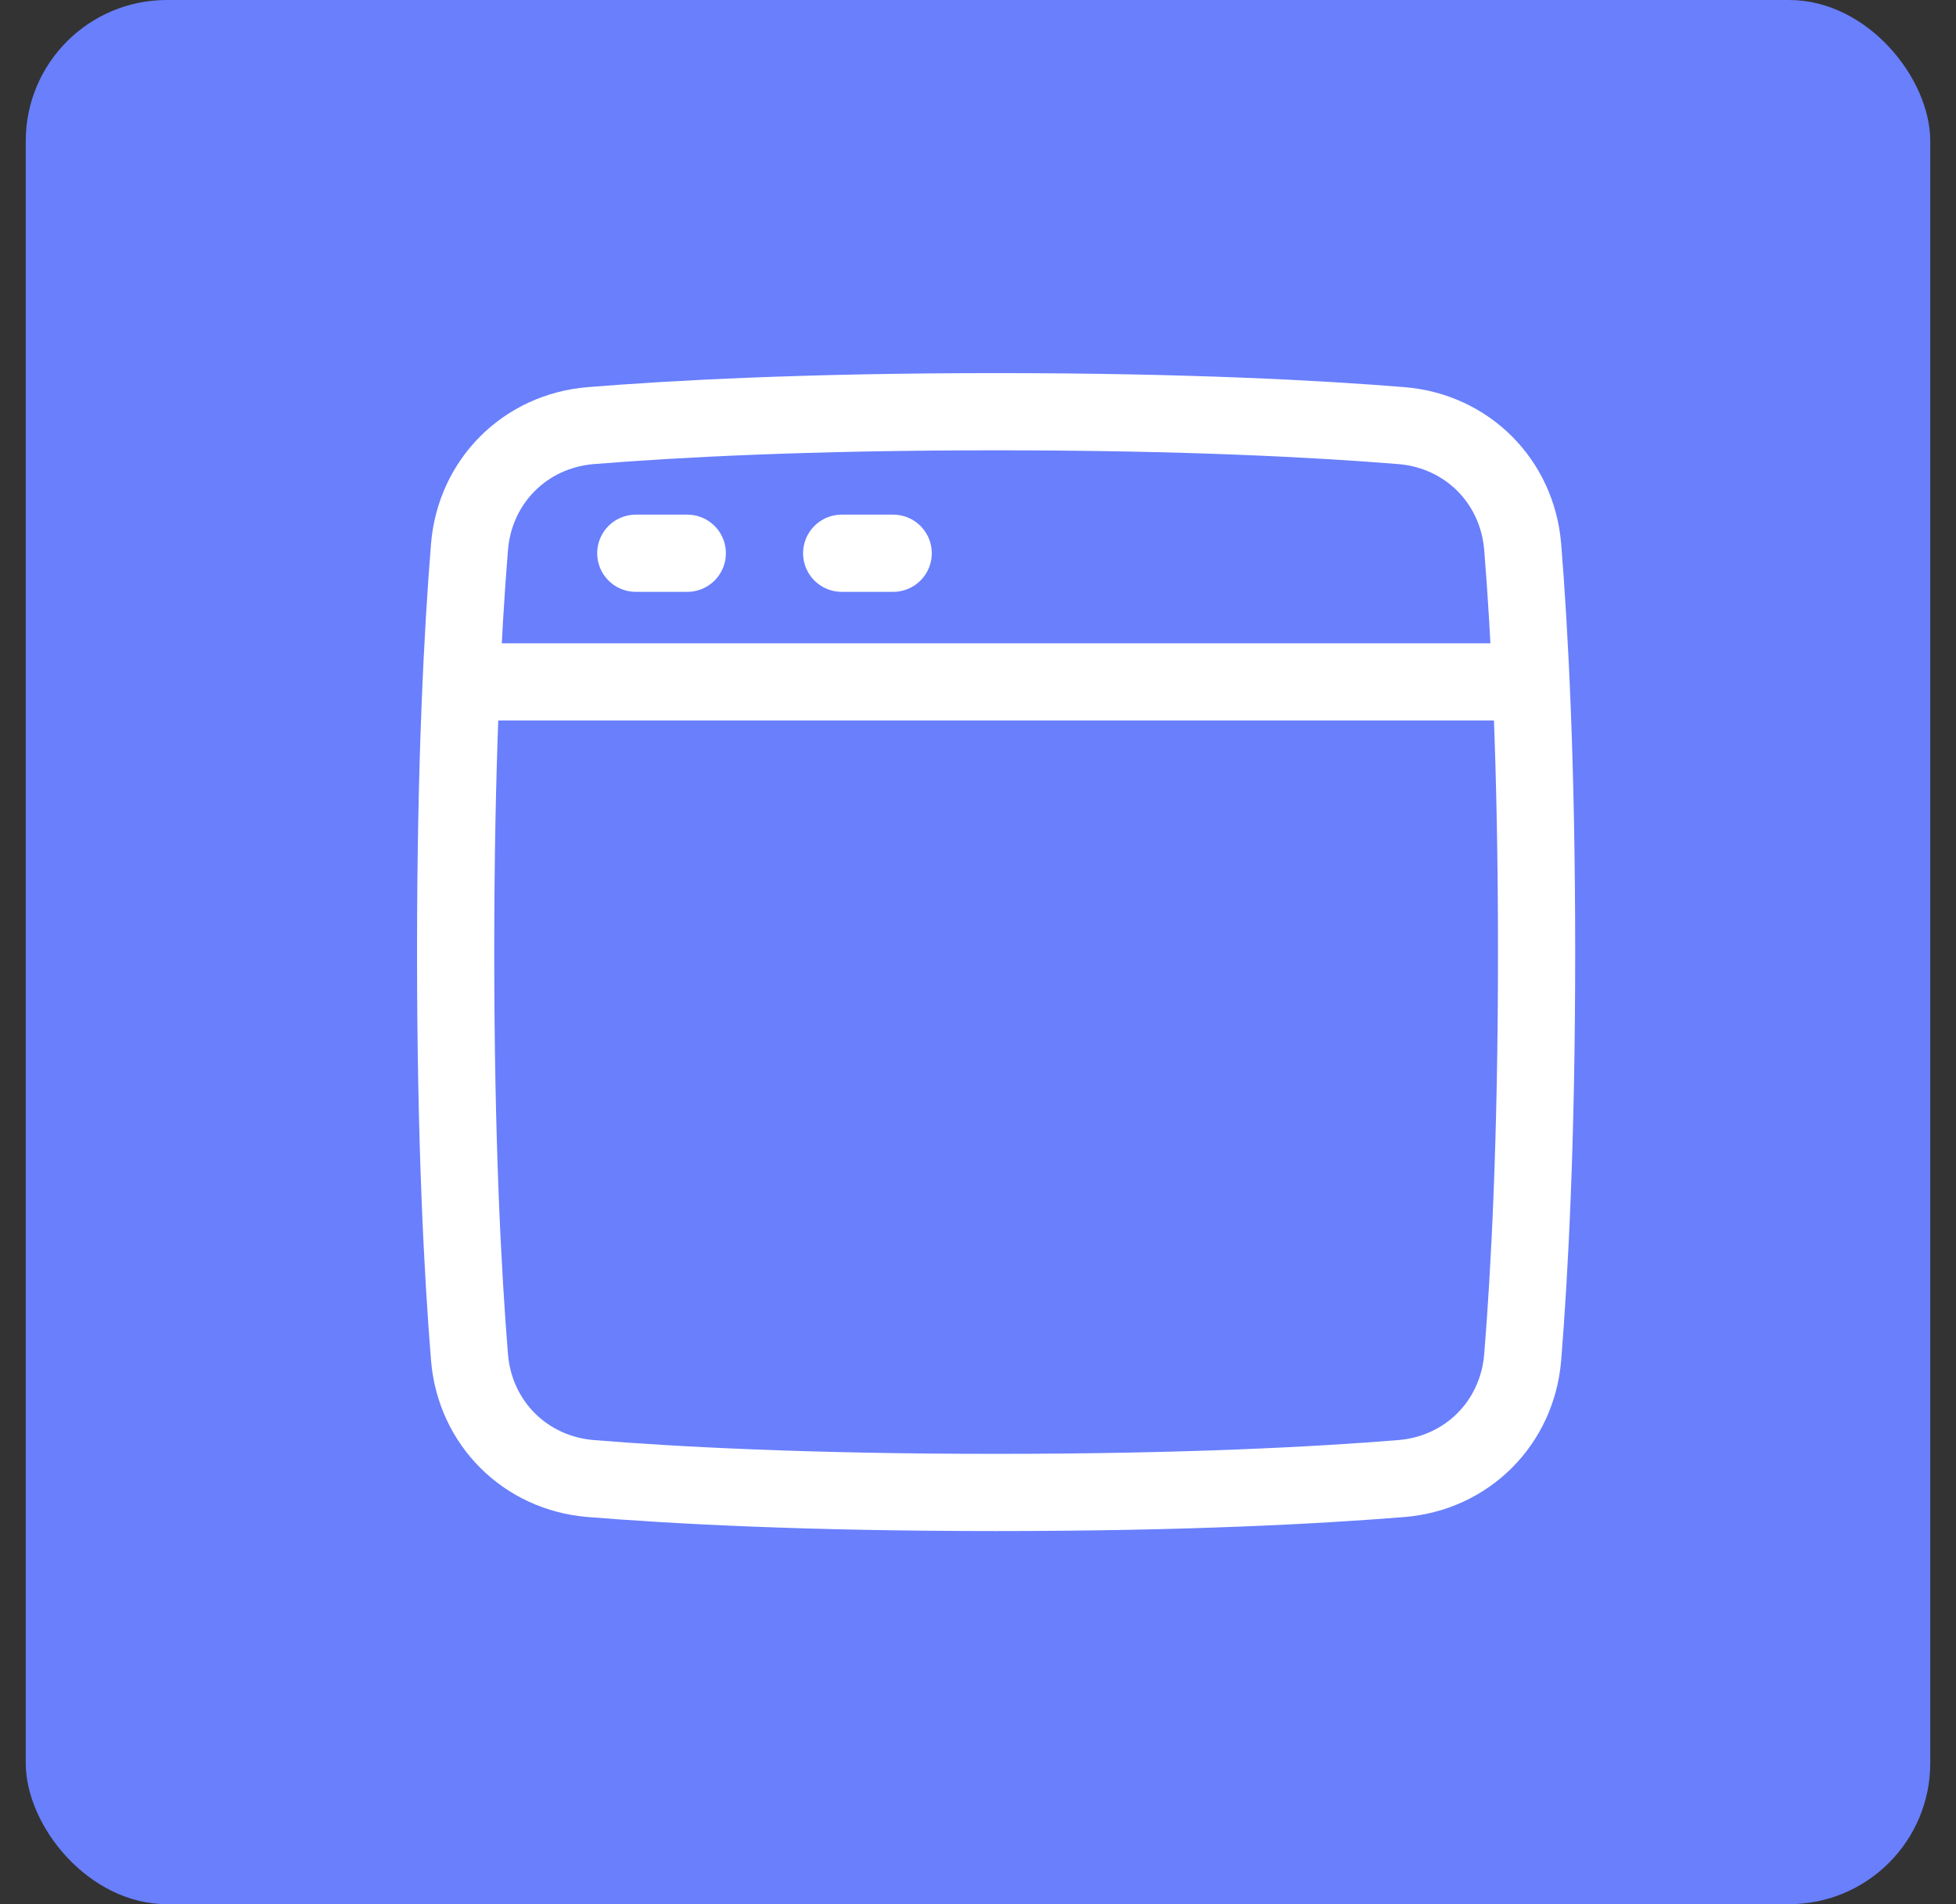
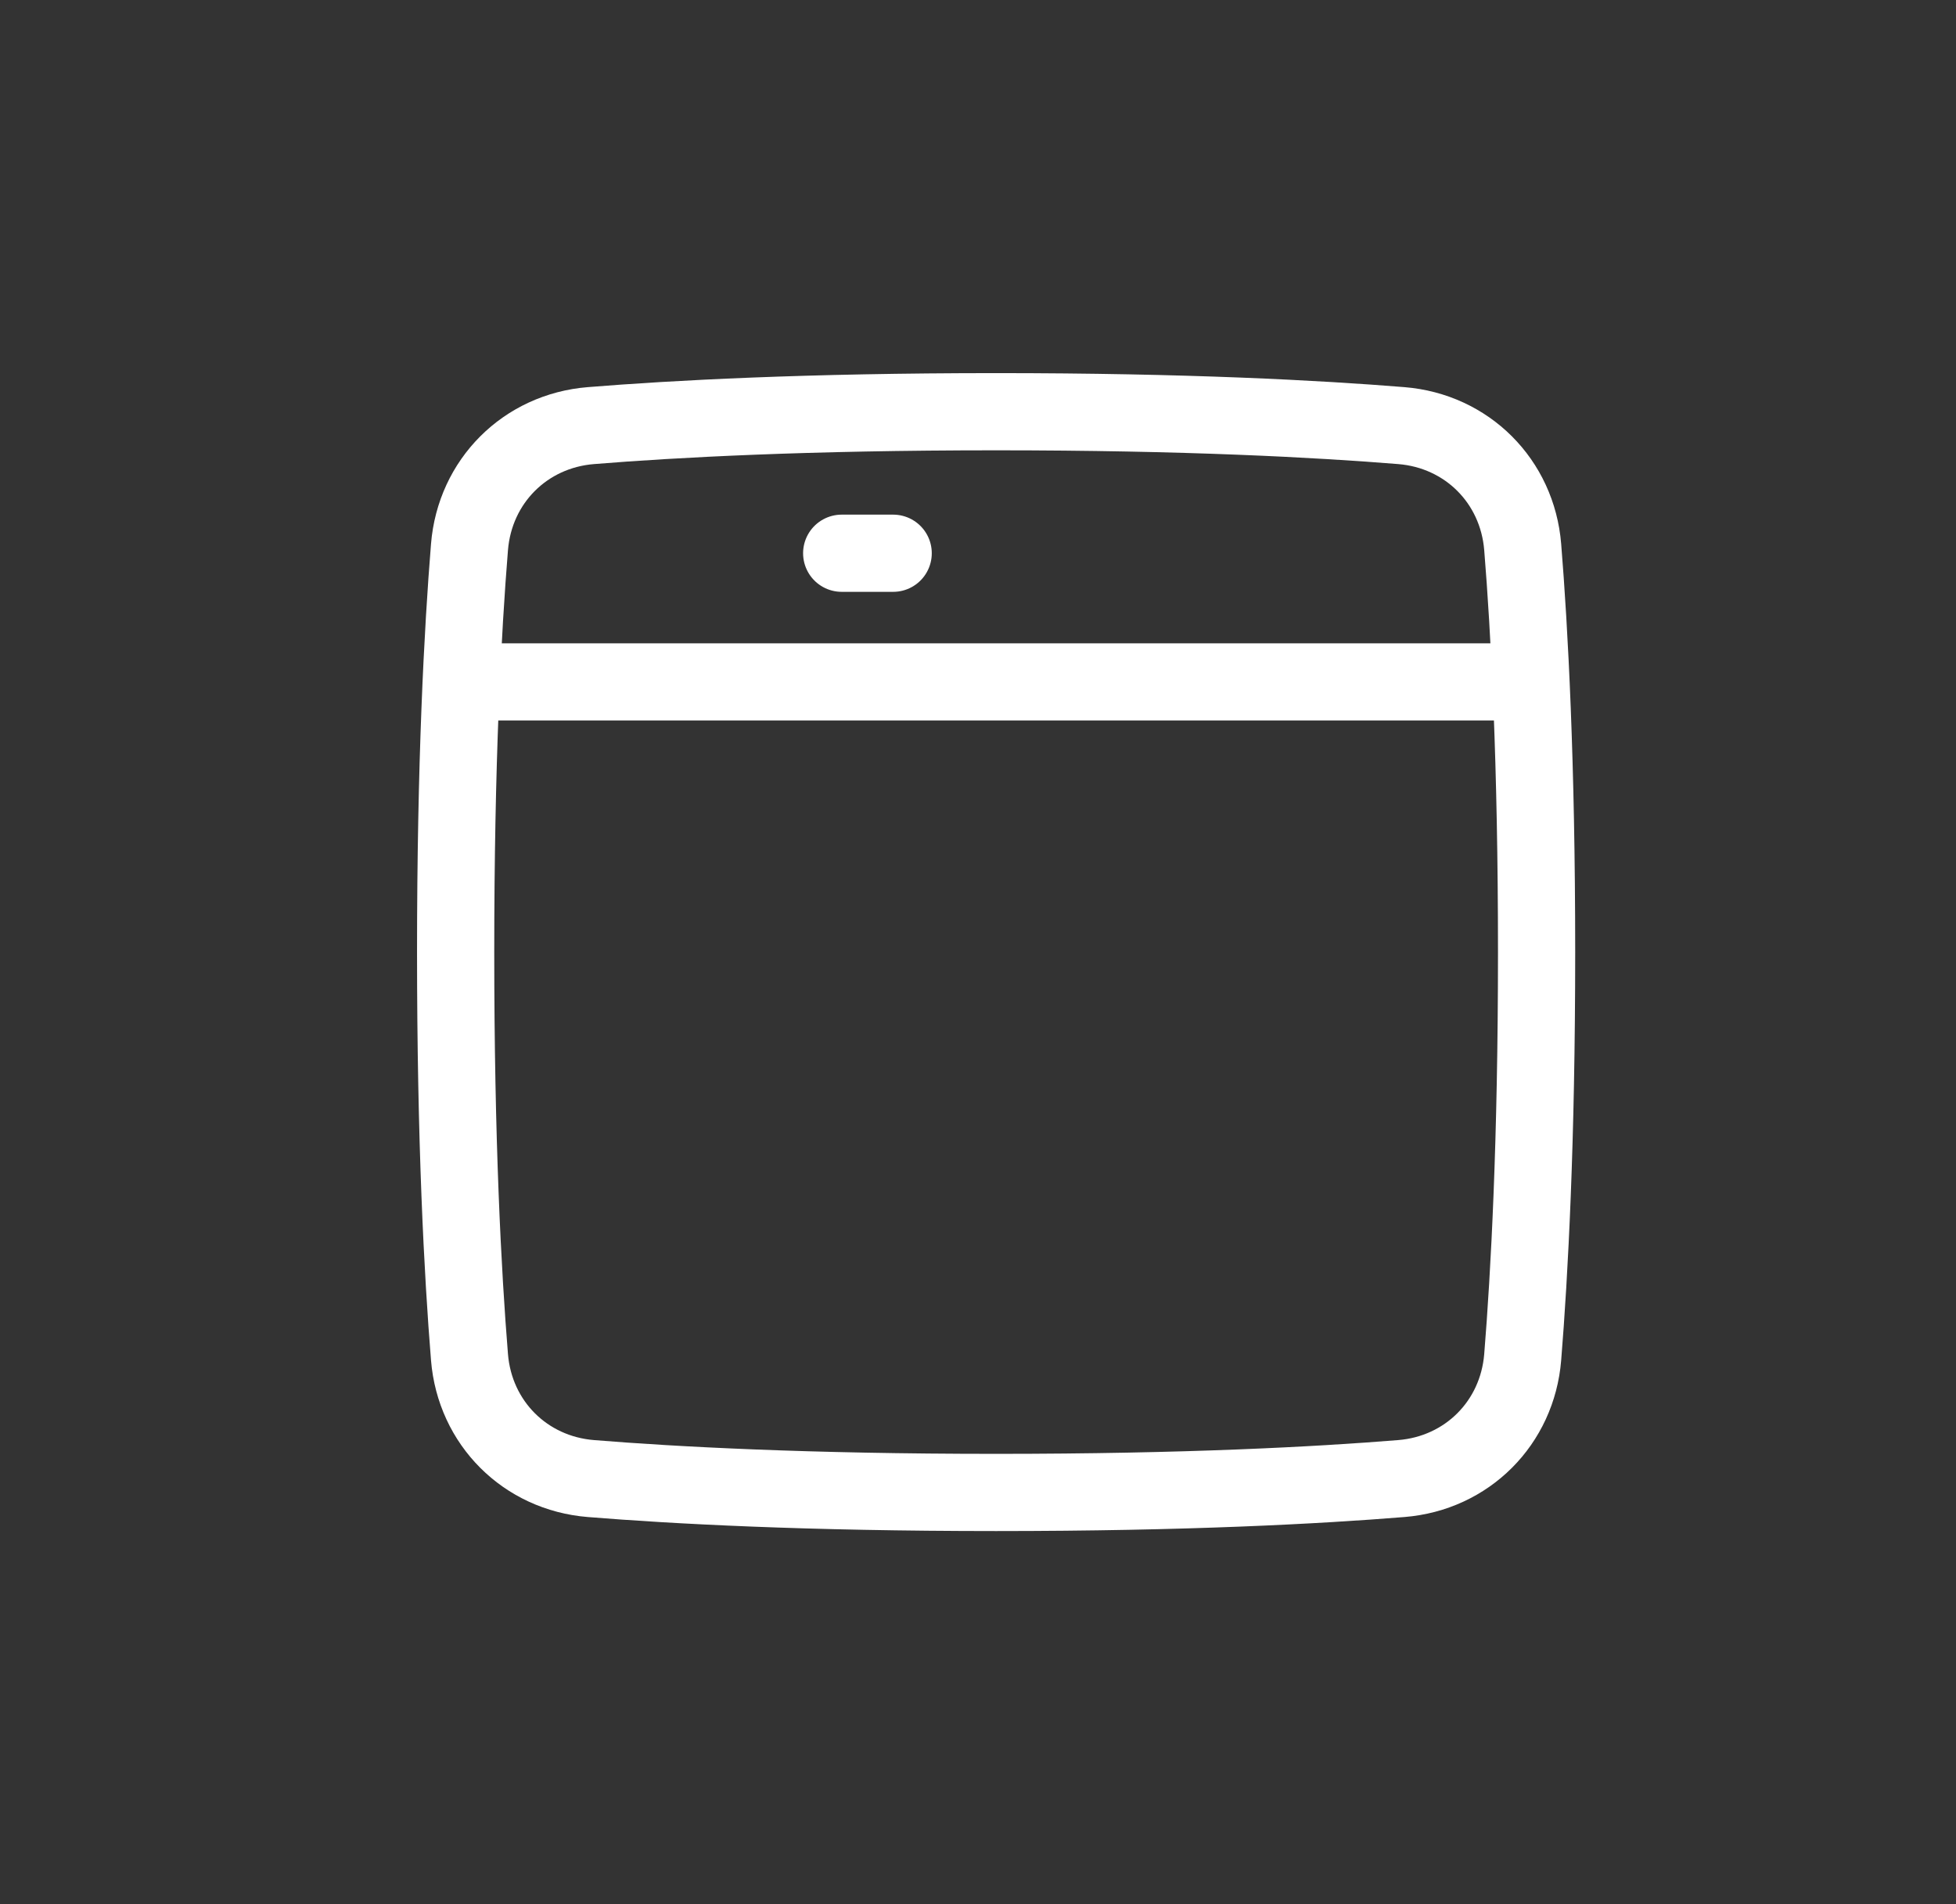
<svg xmlns="http://www.w3.org/2000/svg" width="38" height="37" viewBox="0 0 38 37" fill="none">
  <rect x="0" y="0" width="38" height="37" fill="#333333" stroke="none" />
-   <rect x="0.5" width="37" height="37" rx="2.741" fill="#697FFC" />
  <path d="M9.121 26.372C9.225 27.649 10.203 28.627 11.48 28.73C13.094 28.861 15.67 29 19.352 29C23.034 29 25.609 28.861 27.223 28.73C28.501 28.627 29.478 27.649 29.582 26.372C29.713 24.758 29.852 22.182 29.852 18.5C29.852 14.818 29.713 12.242 29.582 10.629C29.478 9.351 28.501 8.373 27.223 8.27C25.609 8.139 23.034 8 19.352 8C15.67 8 13.094 8.139 11.48 8.27C10.203 8.373 9.225 9.351 9.121 10.629C8.99 12.242 8.852 14.818 8.852 18.5C8.852 22.182 8.99 24.758 9.121 26.372Z" stroke="white" stroke-width="1.5" stroke-linejoin="round" />
  <path d="M9.102 13.25H29.602" stroke="white" stroke-width="1.5" stroke-linecap="round" />
-   <path d="M12.352 10.75H13.352M16.352 10.75H17.352" stroke="white" stroke-width="1.5" stroke-linecap="round" stroke-linejoin="round" />
+   <path d="M12.352 10.75M16.352 10.75H17.352" stroke="white" stroke-width="1.5" stroke-linecap="round" stroke-linejoin="round" />
</svg>